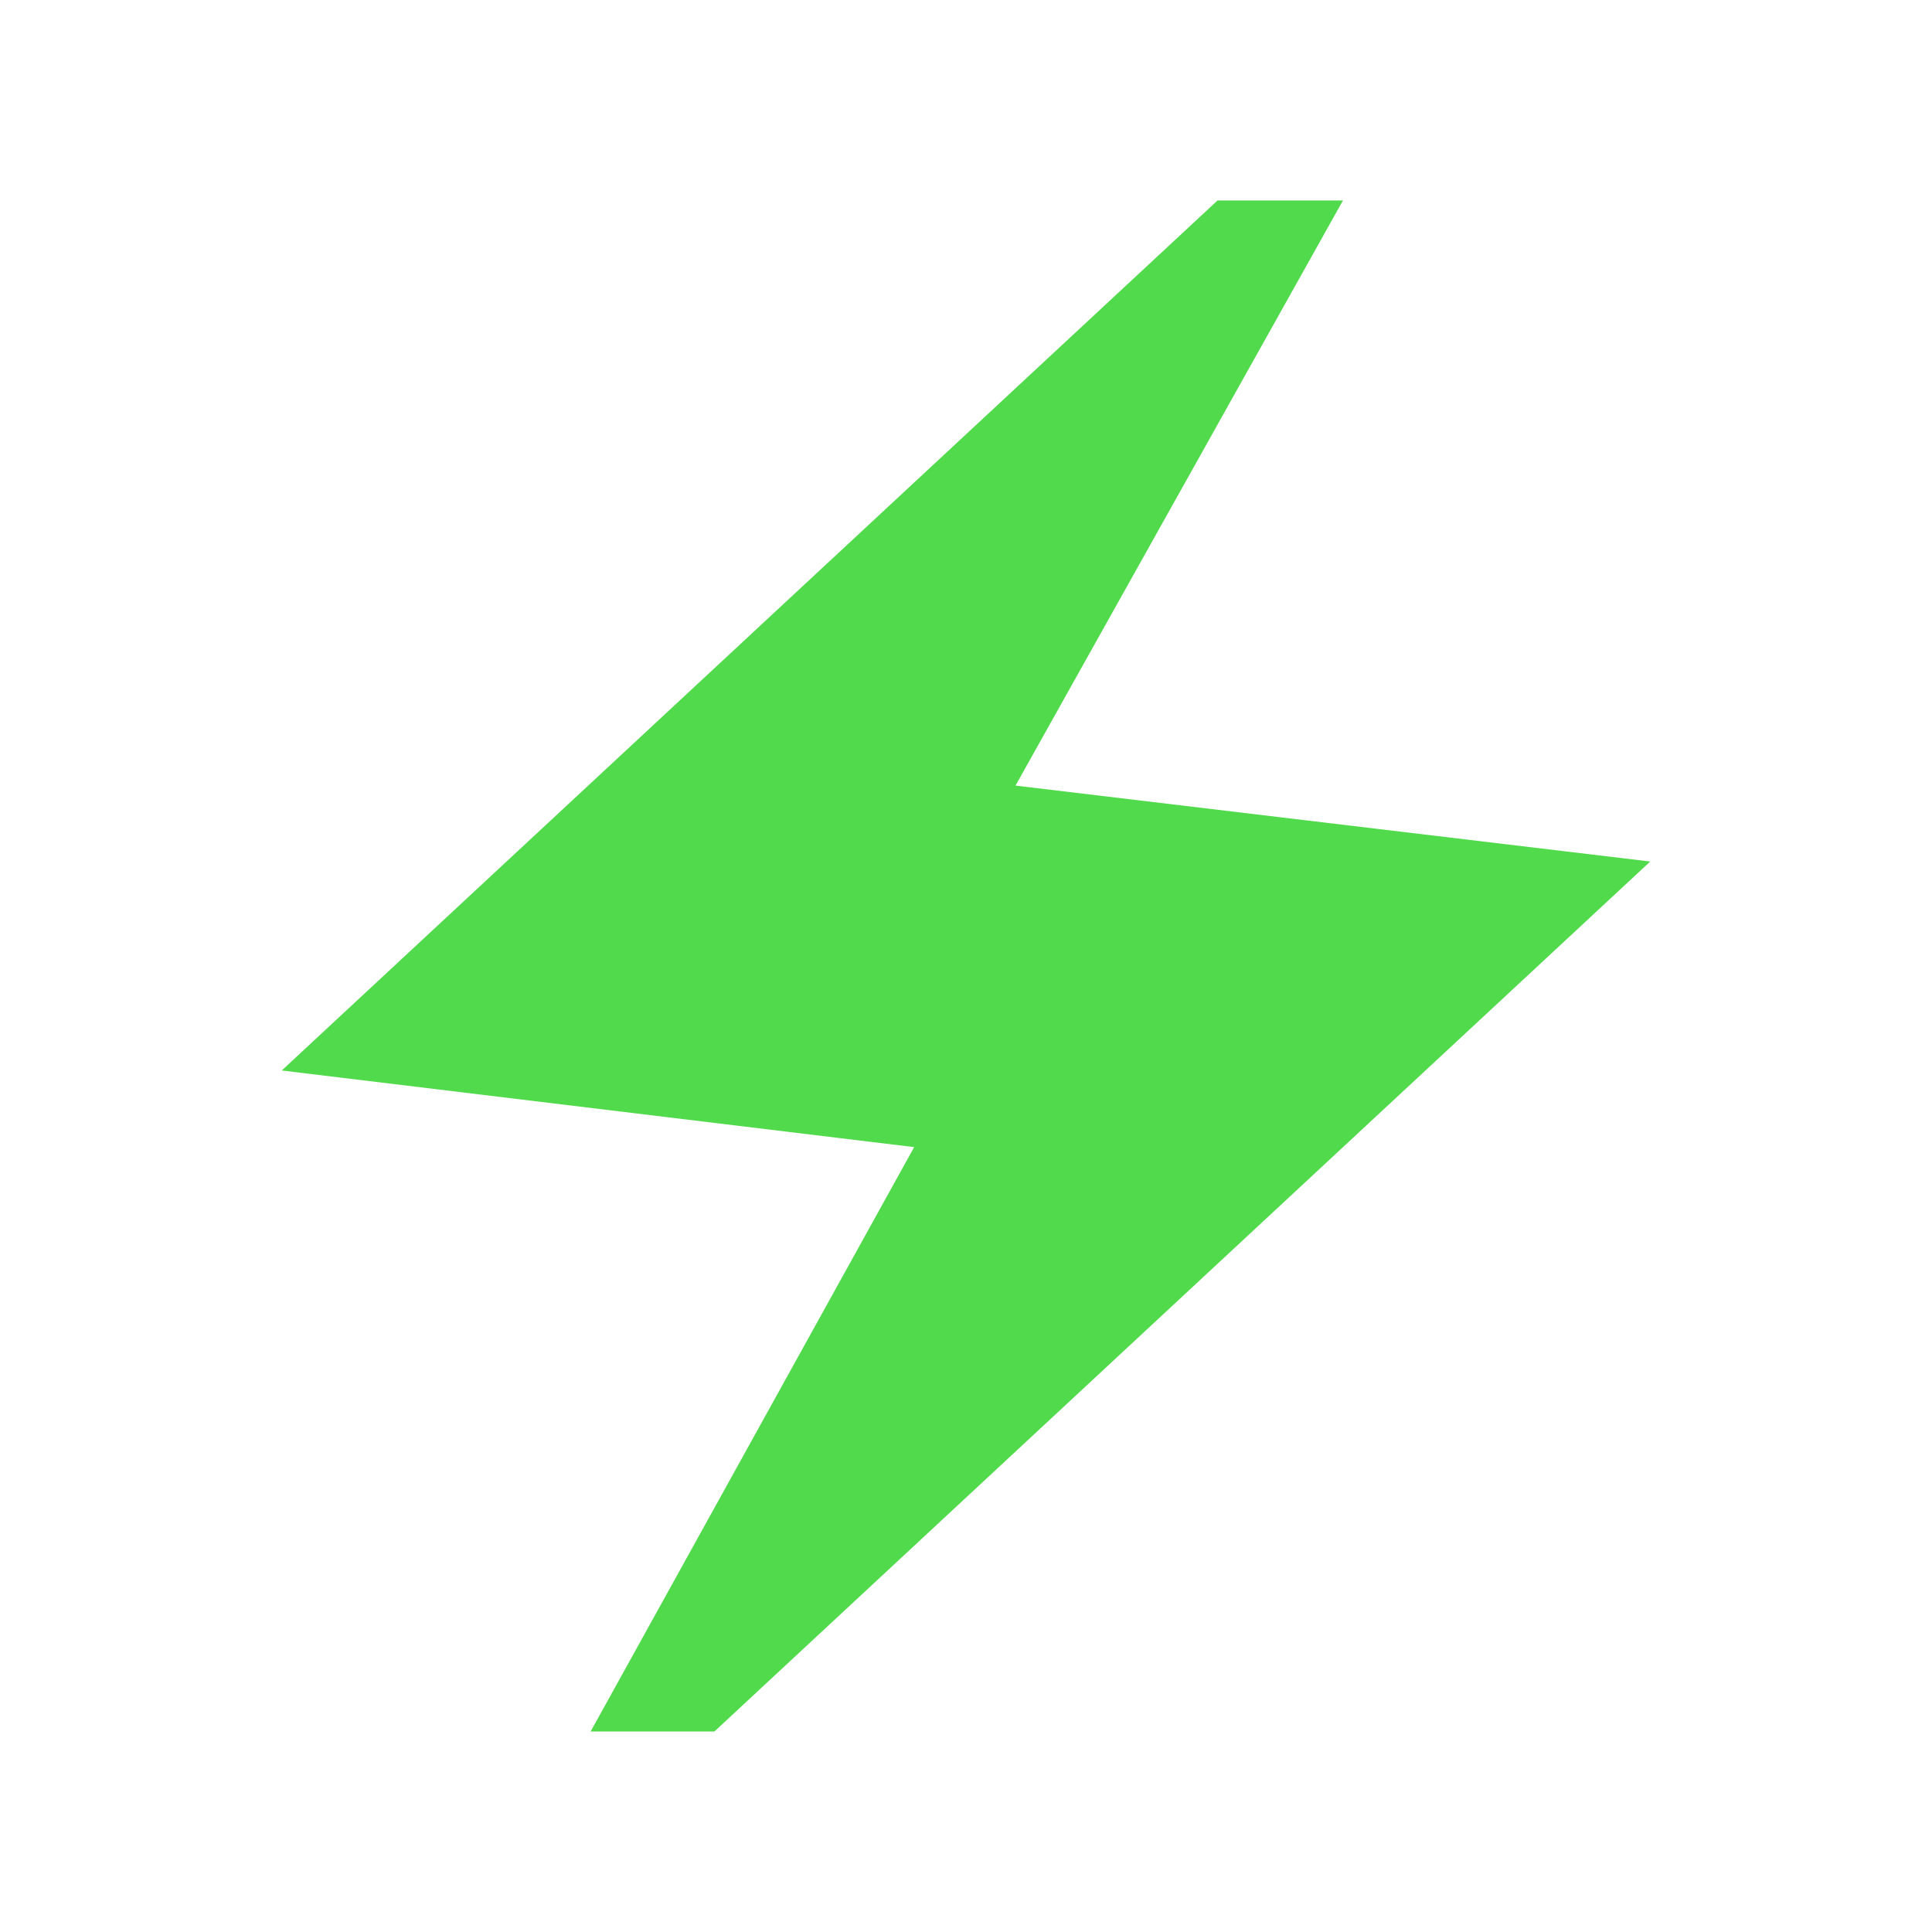
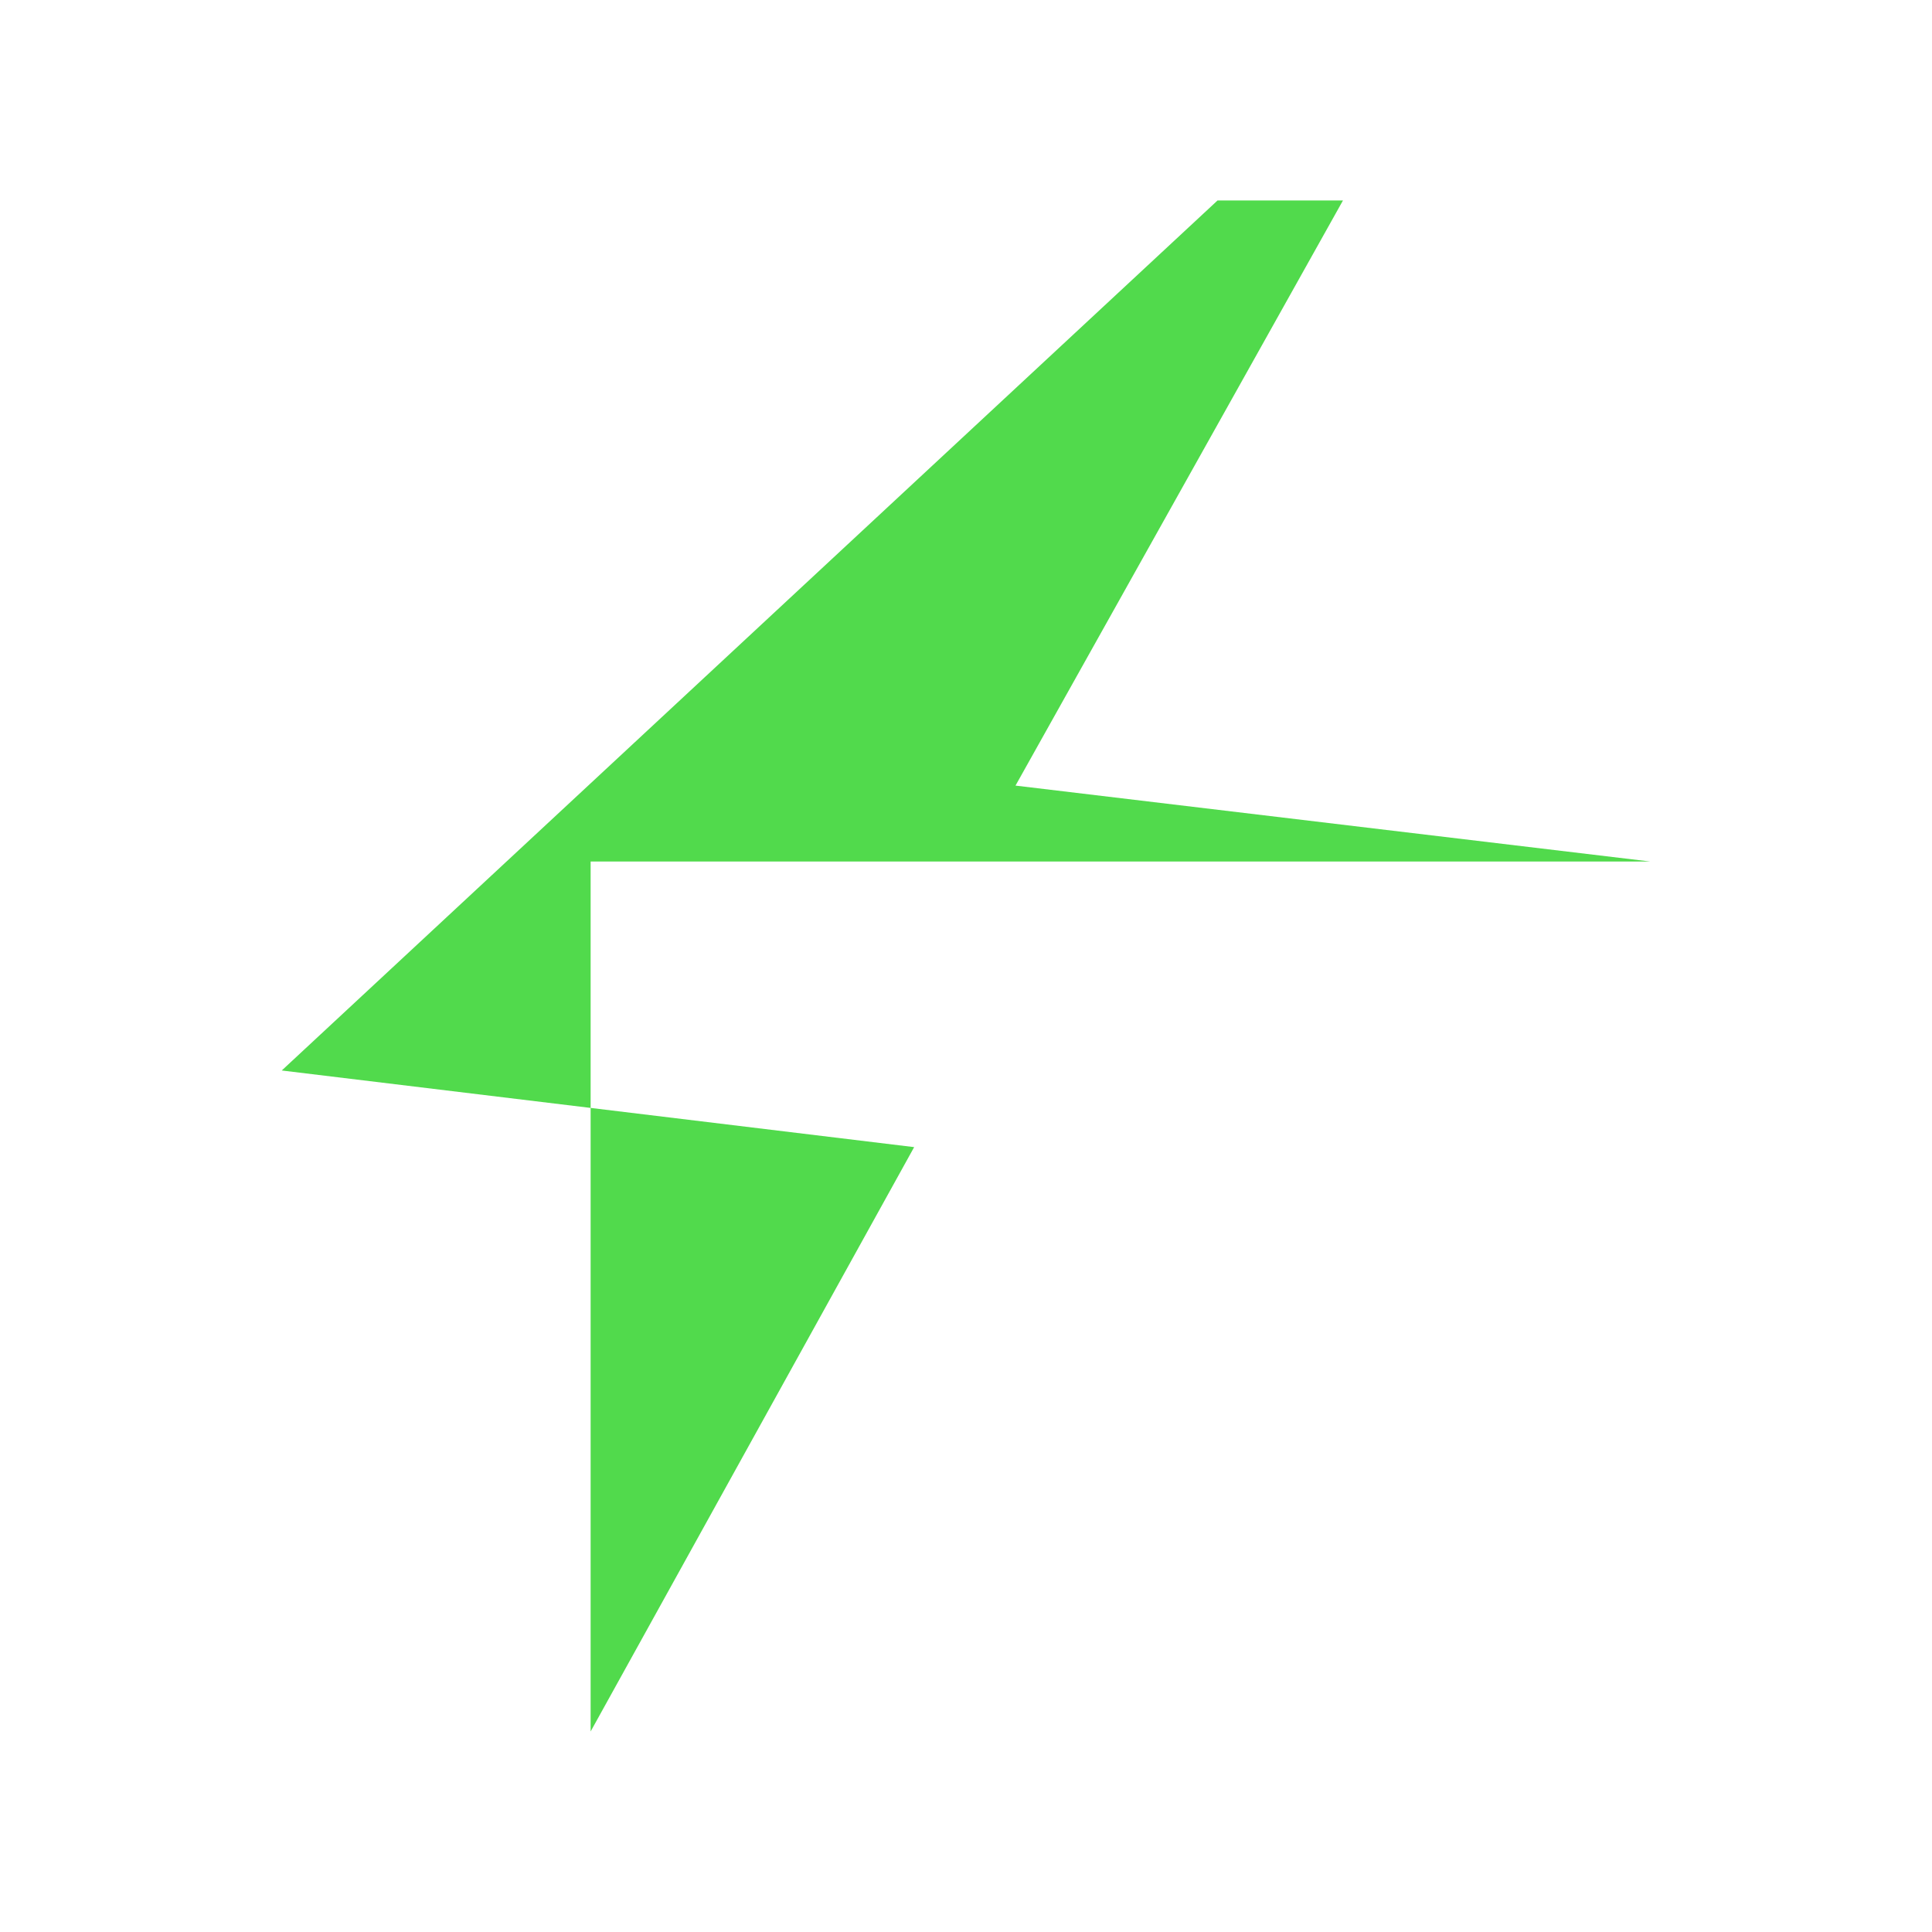
<svg xmlns="http://www.w3.org/2000/svg" width="24" height="24" viewBox="0 0 24 24" fill="none">
-   <path d="M7.337 21.509L11.356 14.25L3.5 13.298L15.125 2.49H16.683L12.615 9.759L20.5 10.702L8.875 21.509H7.337Z" fill="#51DA4C" />
+   <path d="M7.337 21.509L11.356 14.25L3.5 13.298L15.125 2.49H16.683L12.615 9.759L20.5 10.702H7.337Z" fill="#51DA4C" />
</svg>